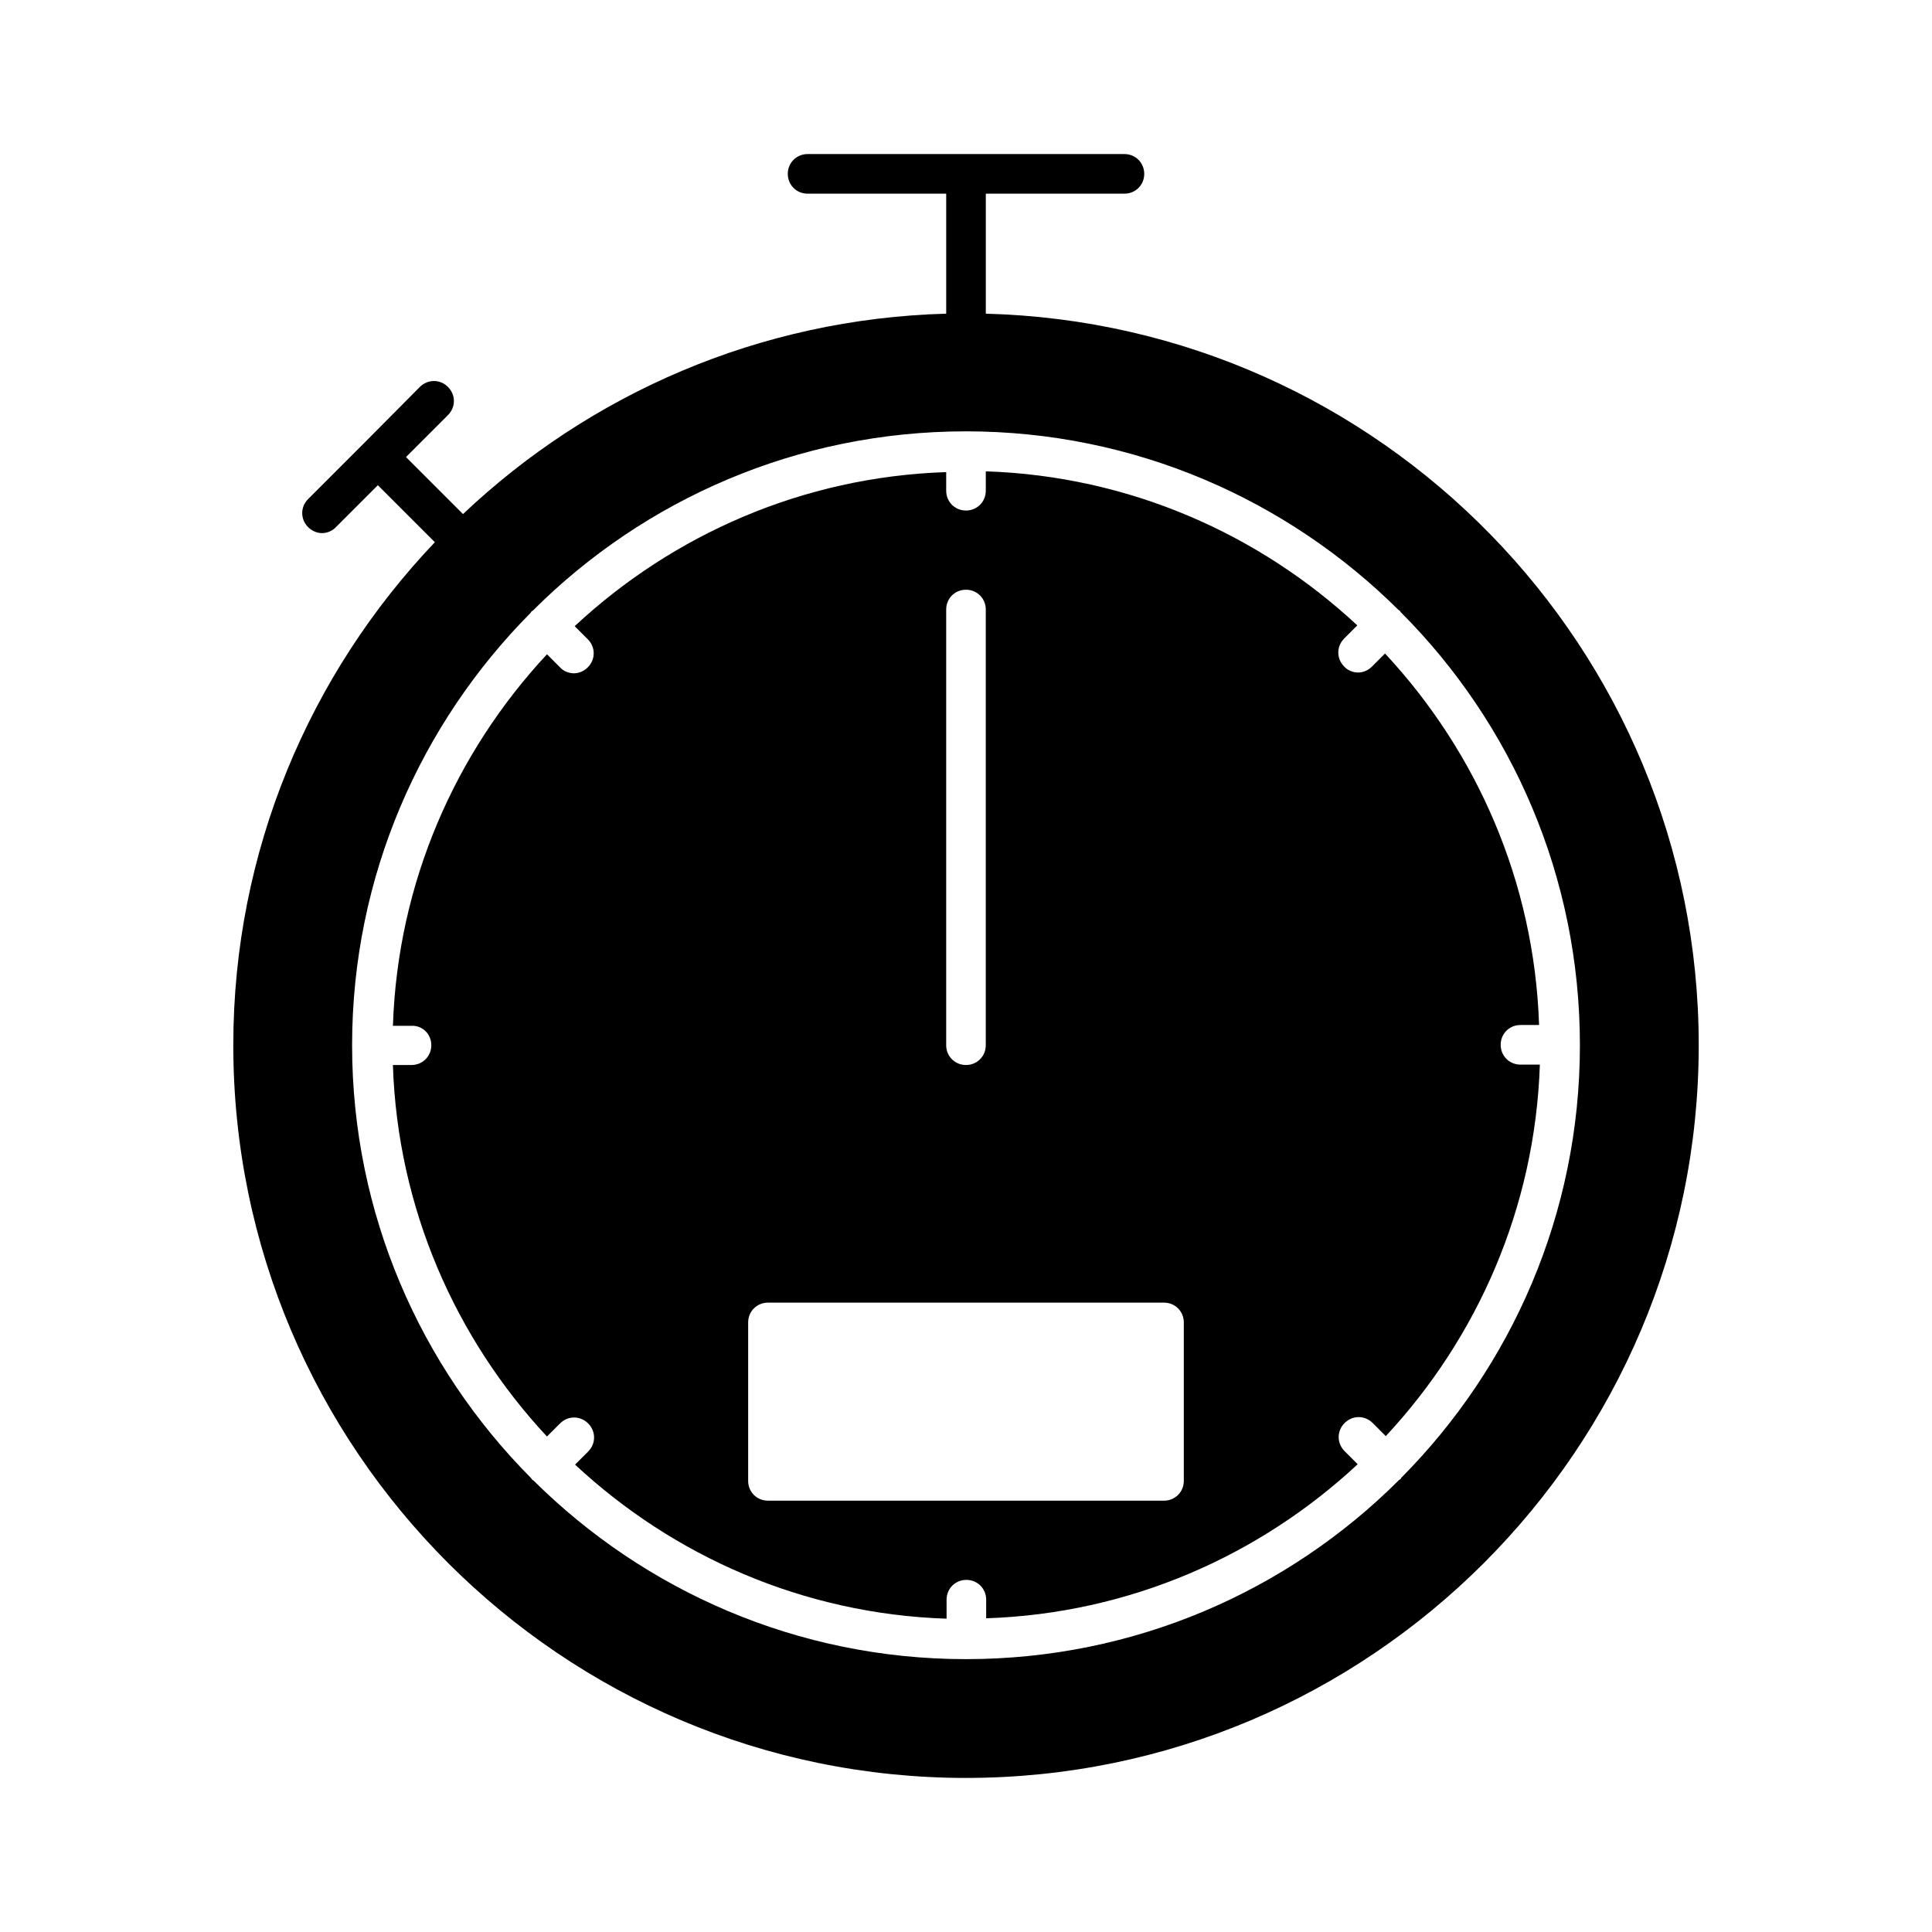
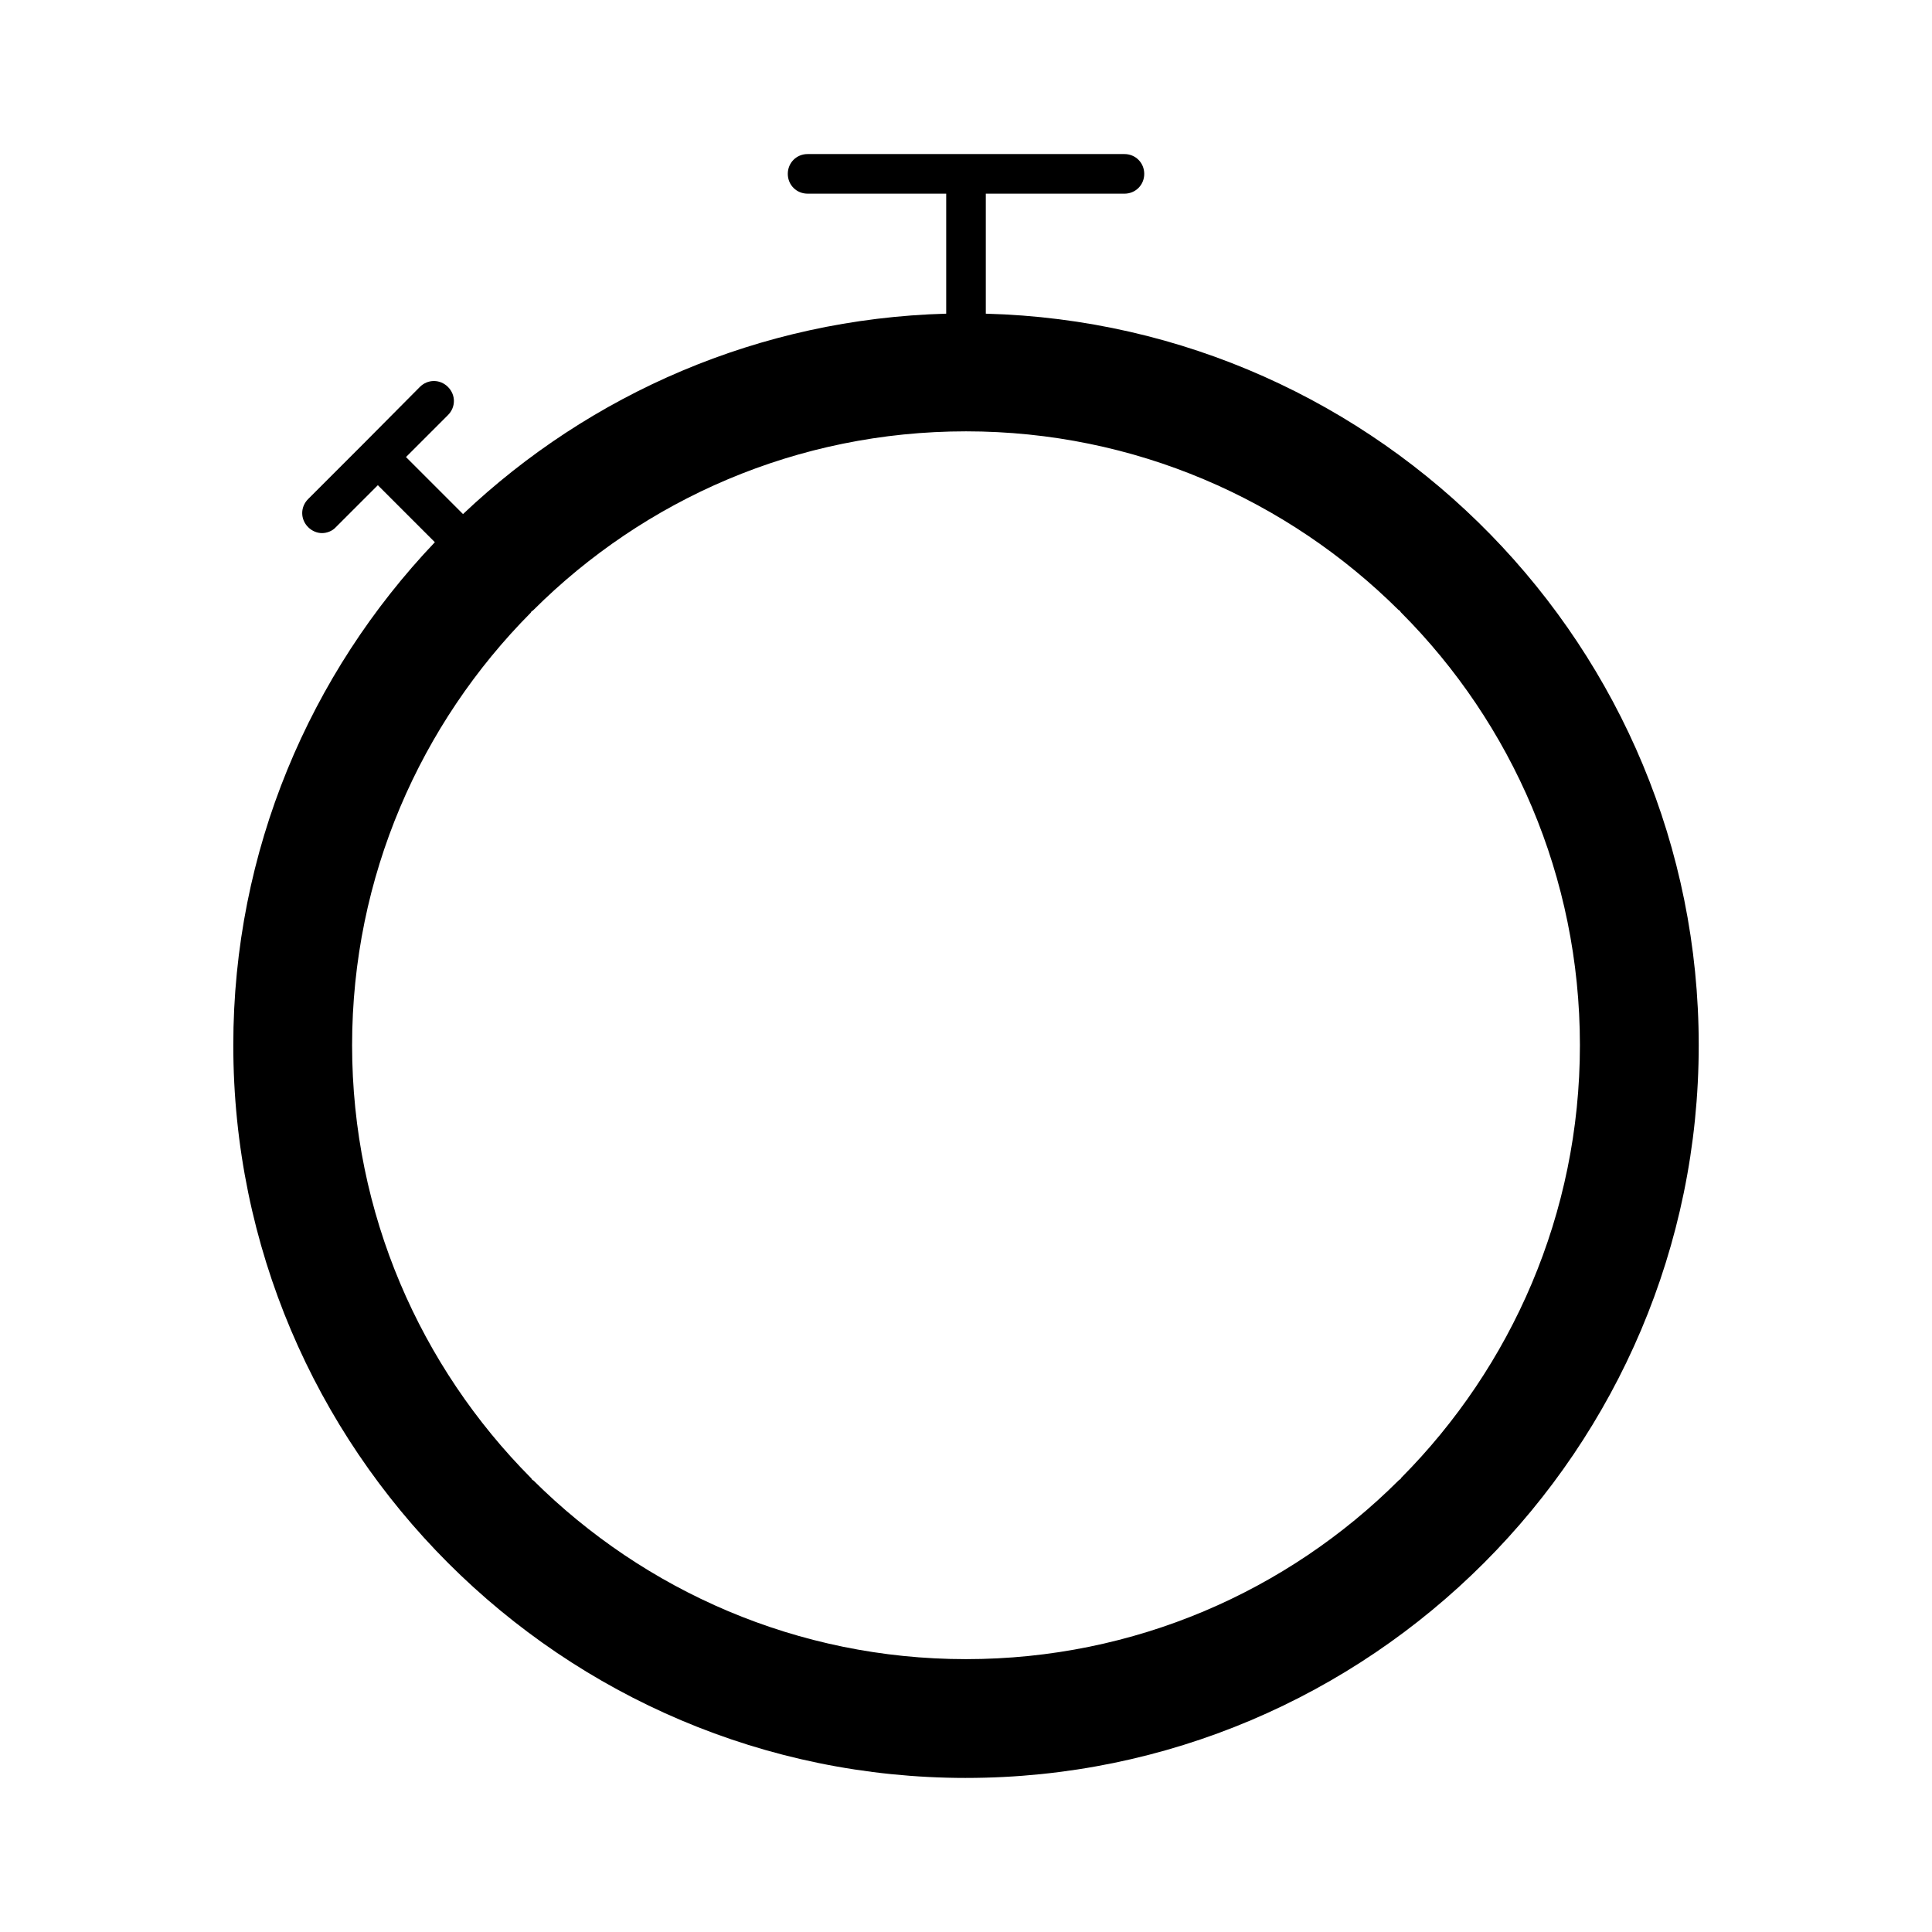
<svg xmlns="http://www.w3.org/2000/svg" fill="#000000" width="800px" height="800px" version="1.1" viewBox="144 144 512 512">
  <g>
-     <path d="m258.3 420.99c0 2.938-2.309 5.246-5.246 5.246h-4.934c1.258 37.996 16.582 72.422 40.828 98.453l3.465-3.465c2.098-2.098 5.352-2.098 7.453 0 2.098 2.098 2.098 5.352 0 7.453l-3.465 3.465c26.031 24.246 60.457 39.57 98.453 40.828v-5.039c0-2.938 2.309-5.246 5.246-5.246s5.246 2.309 5.246 5.246v4.934c37.996-1.258 72.422-16.582 98.453-40.828l-3.465-3.465c-2.098-2.098-2.098-5.352 0-7.453 2.098-2.098 5.352-2.098 7.453 0l3.465 3.465c24.246-26.031 39.57-60.457 40.828-98.453h-5.141c-2.938 0-5.246-2.309-5.246-5.246s2.309-5.246 5.246-5.246h4.934c-1.258-37.996-16.582-72.422-40.828-98.453l-3.465 3.465c-1.051 1.051-2.414 1.574-3.672 1.574-1.258 0-2.731-0.523-3.672-1.574-2.098-2.098-2.098-5.352 0-7.453l3.465-3.465c-26.031-24.246-60.457-39.57-98.453-40.828l-0.004 5.141c0 2.938-2.309 5.246-5.246 5.246s-5.246-2.309-5.246-5.246v-4.934c-37.996 1.258-72.422 16.582-98.453 40.828l3.465 3.465c2.098 2.098 2.098 5.352 0 7.453-1.051 1.051-2.414 1.574-3.672 1.574s-2.731-0.523-3.672-1.574l-3.465-3.465c-24.246 26.031-39.57 60.457-40.828 98.453h4.926c2.938-0.105 5.246 2.203 5.246 5.144zm136.45-115.46c0-2.938 2.309-5.246 5.246-5.246s5.246 2.309 5.246 5.246v115.46c0 2.938-2.309 5.246-5.246 5.246s-5.246-2.309-5.246-5.246zm-52.48 188.93c0-2.938 2.309-5.246 5.246-5.246h104.96c2.938 0 5.246 2.309 5.246 5.246v41.984c0 2.938-2.309 5.246-5.246 5.246l-104.96 0.004c-2.938 0-5.246-2.309-5.246-5.246z" />
    <path d="m400 615.17c107.06 0 194.18-87.117 194.18-194.18 0-105.27-84.281-191.13-188.93-193.86v-31.805h36.738c2.938 0 5.246-2.309 5.246-5.246s-2.309-5.25-5.246-5.25h-83.969c-2.938 0-5.246 2.309-5.246 5.246s2.309 5.246 5.246 5.246h36.734v31.805c-49.543 1.363-94.465 21.309-128.05 53.109l-15.113-15.113 11.125-11.125c2.098-2.098 2.098-5.352 0-7.453-2.098-2.098-5.352-2.098-7.453 0l-14.801 14.906-14.801 14.801c-2.098 2.098-2.098 5.352 0 7.453 1.051 1.051 2.414 1.574 3.672 1.574s2.731-0.523 3.672-1.574l11.125-11.125 15.113 15.113c-33.055 34.742-53.418 81.66-53.418 133.3 0 107.06 87.117 194.18 194.18 194.18zm-115.35-308.79c0.105-0.105 0.105-0.316 0.316-0.418 0.211-0.105 0.316-0.211 0.418-0.316 29.391-29.285 69.902-47.336 114.62-47.336s85.227 18.156 114.62 47.336c0.105 0.105 0.316 0.105 0.418 0.316 0.105 0.211 0.211 0.316 0.316 0.418 29.285 29.391 47.336 69.902 47.336 114.62 0 44.715-18.156 85.227-47.336 114.62-0.105 0.105-0.105 0.316-0.316 0.418-0.211 0.105-0.316 0.211-0.418 0.316-29.391 29.285-69.902 47.336-114.62 47.336s-85.227-18.156-114.62-47.336c-0.105-0.105-0.316-0.105-0.418-0.316-0.105-0.211-0.211-0.316-0.316-0.418-29.18-29.391-47.34-69.906-47.34-114.62 0-44.715 18.16-85.23 47.34-114.62z" />
  </g>
</svg>